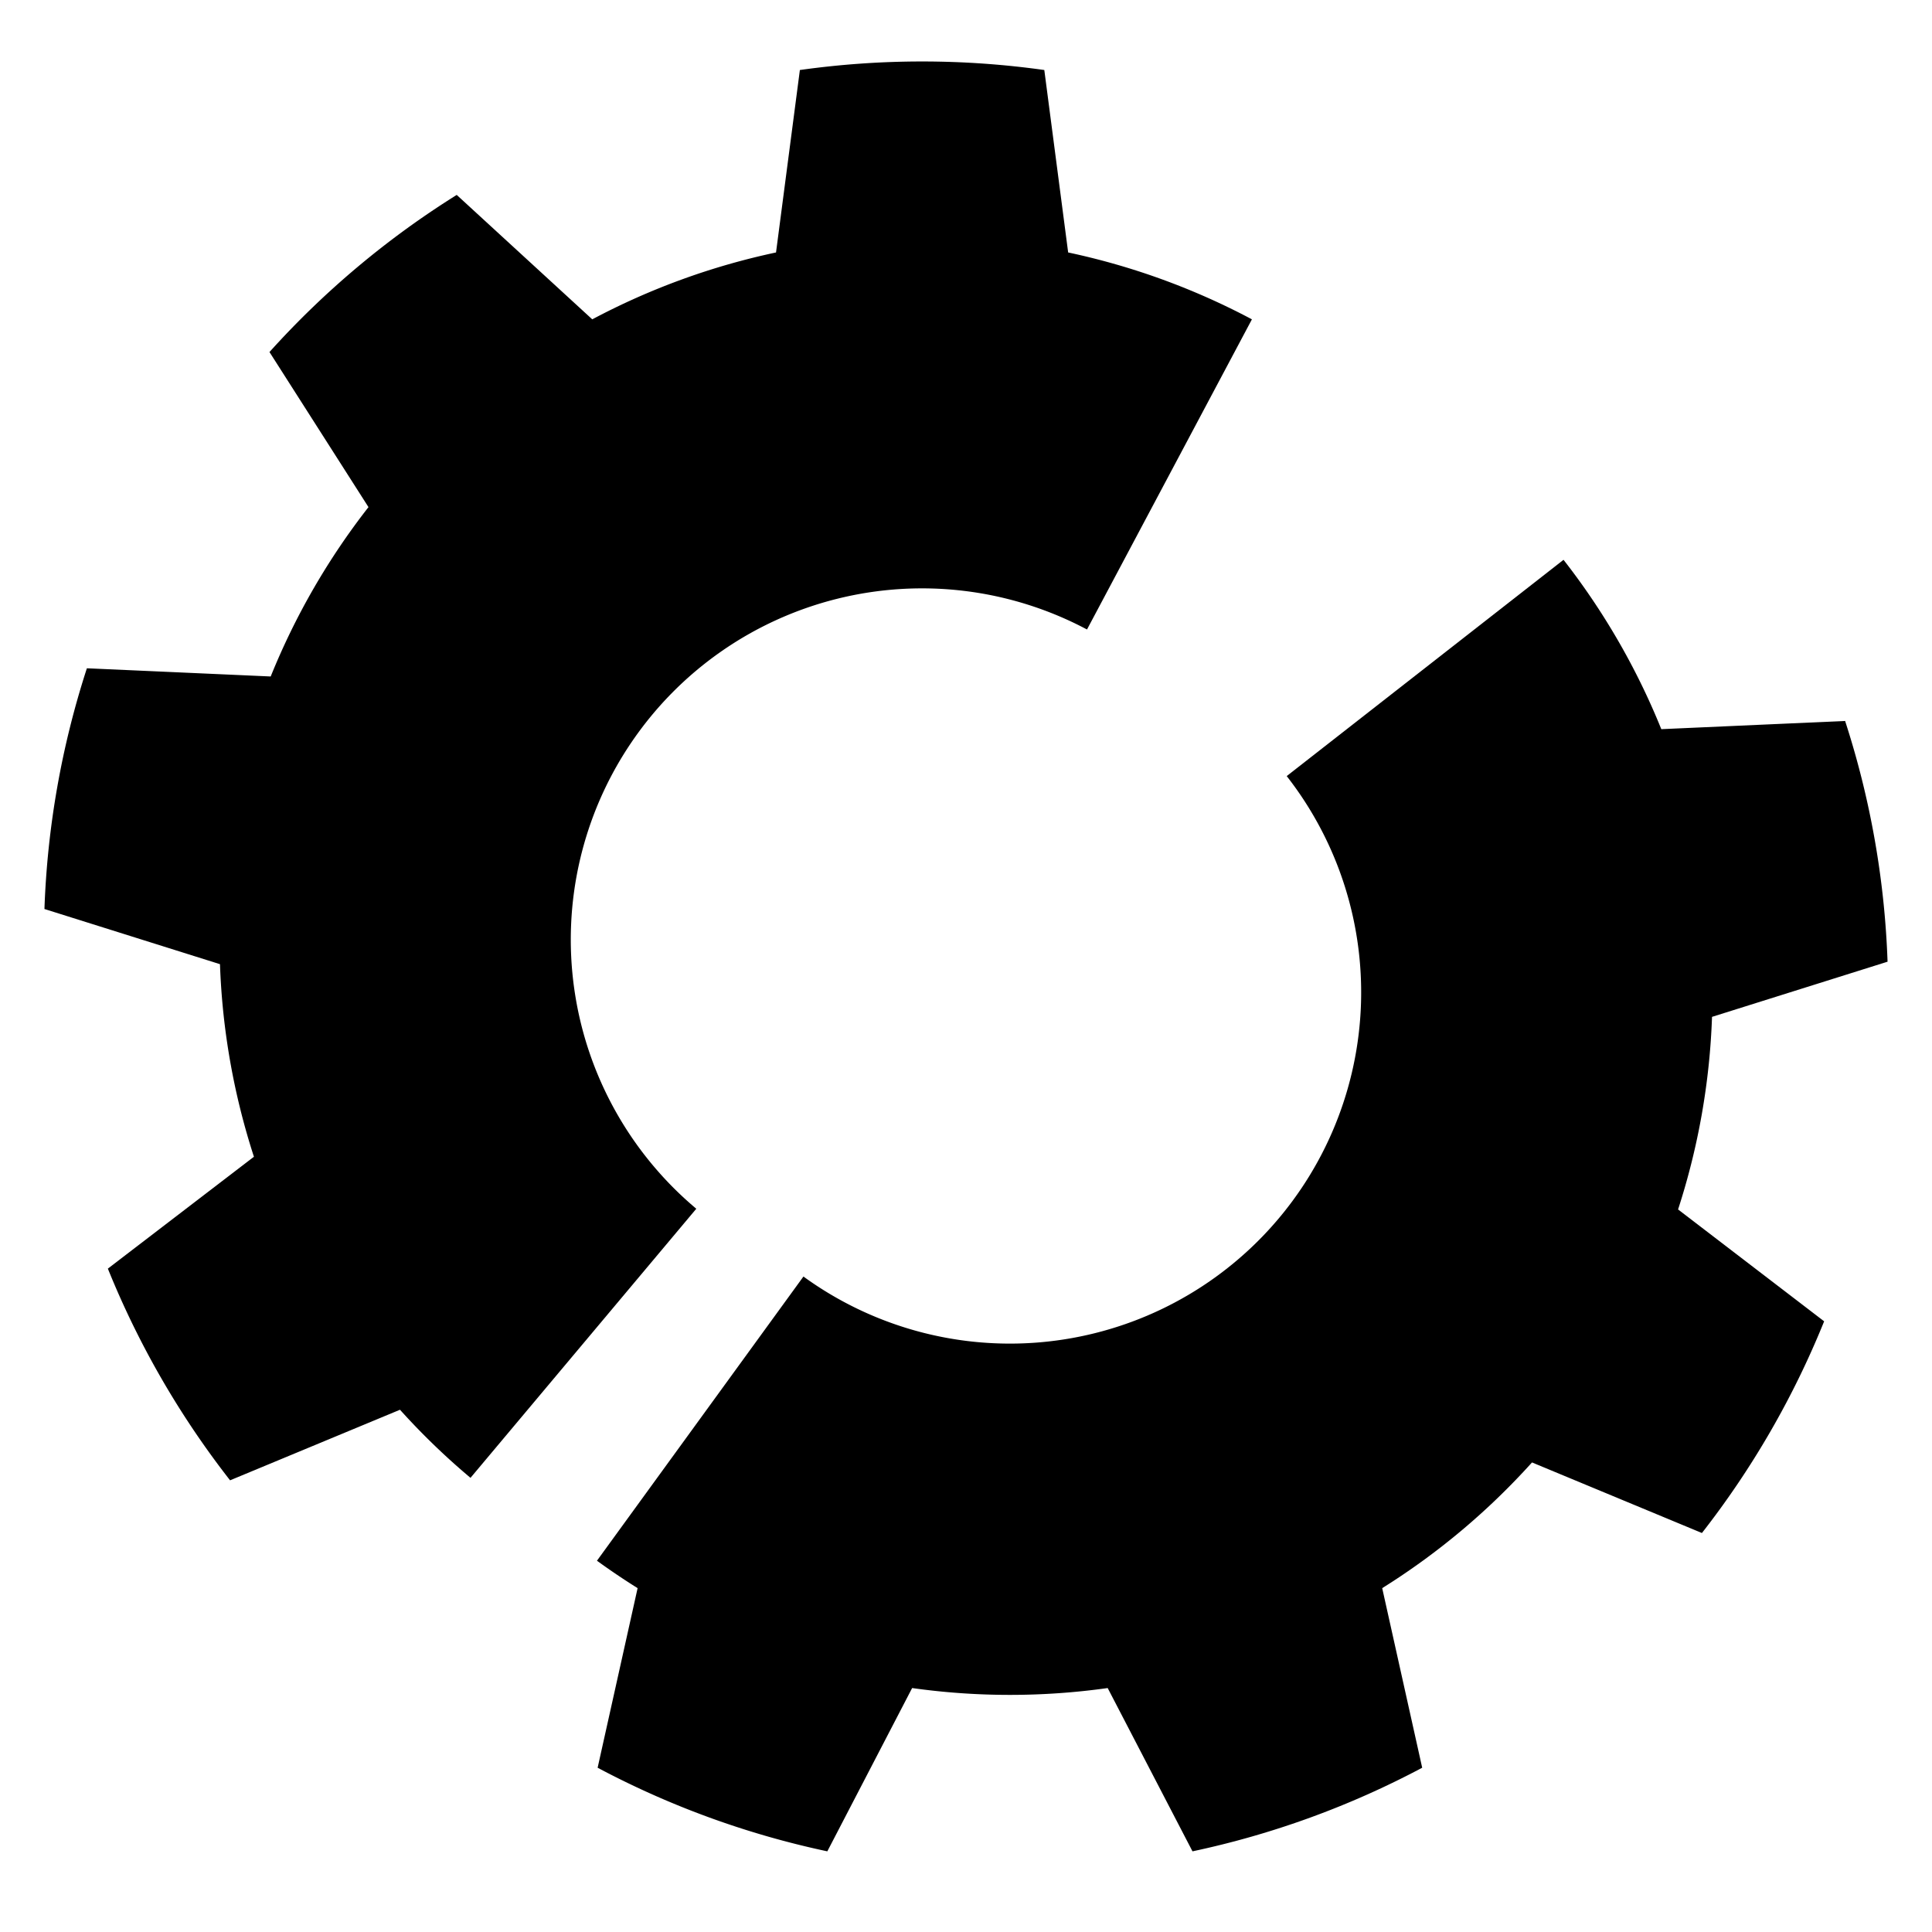
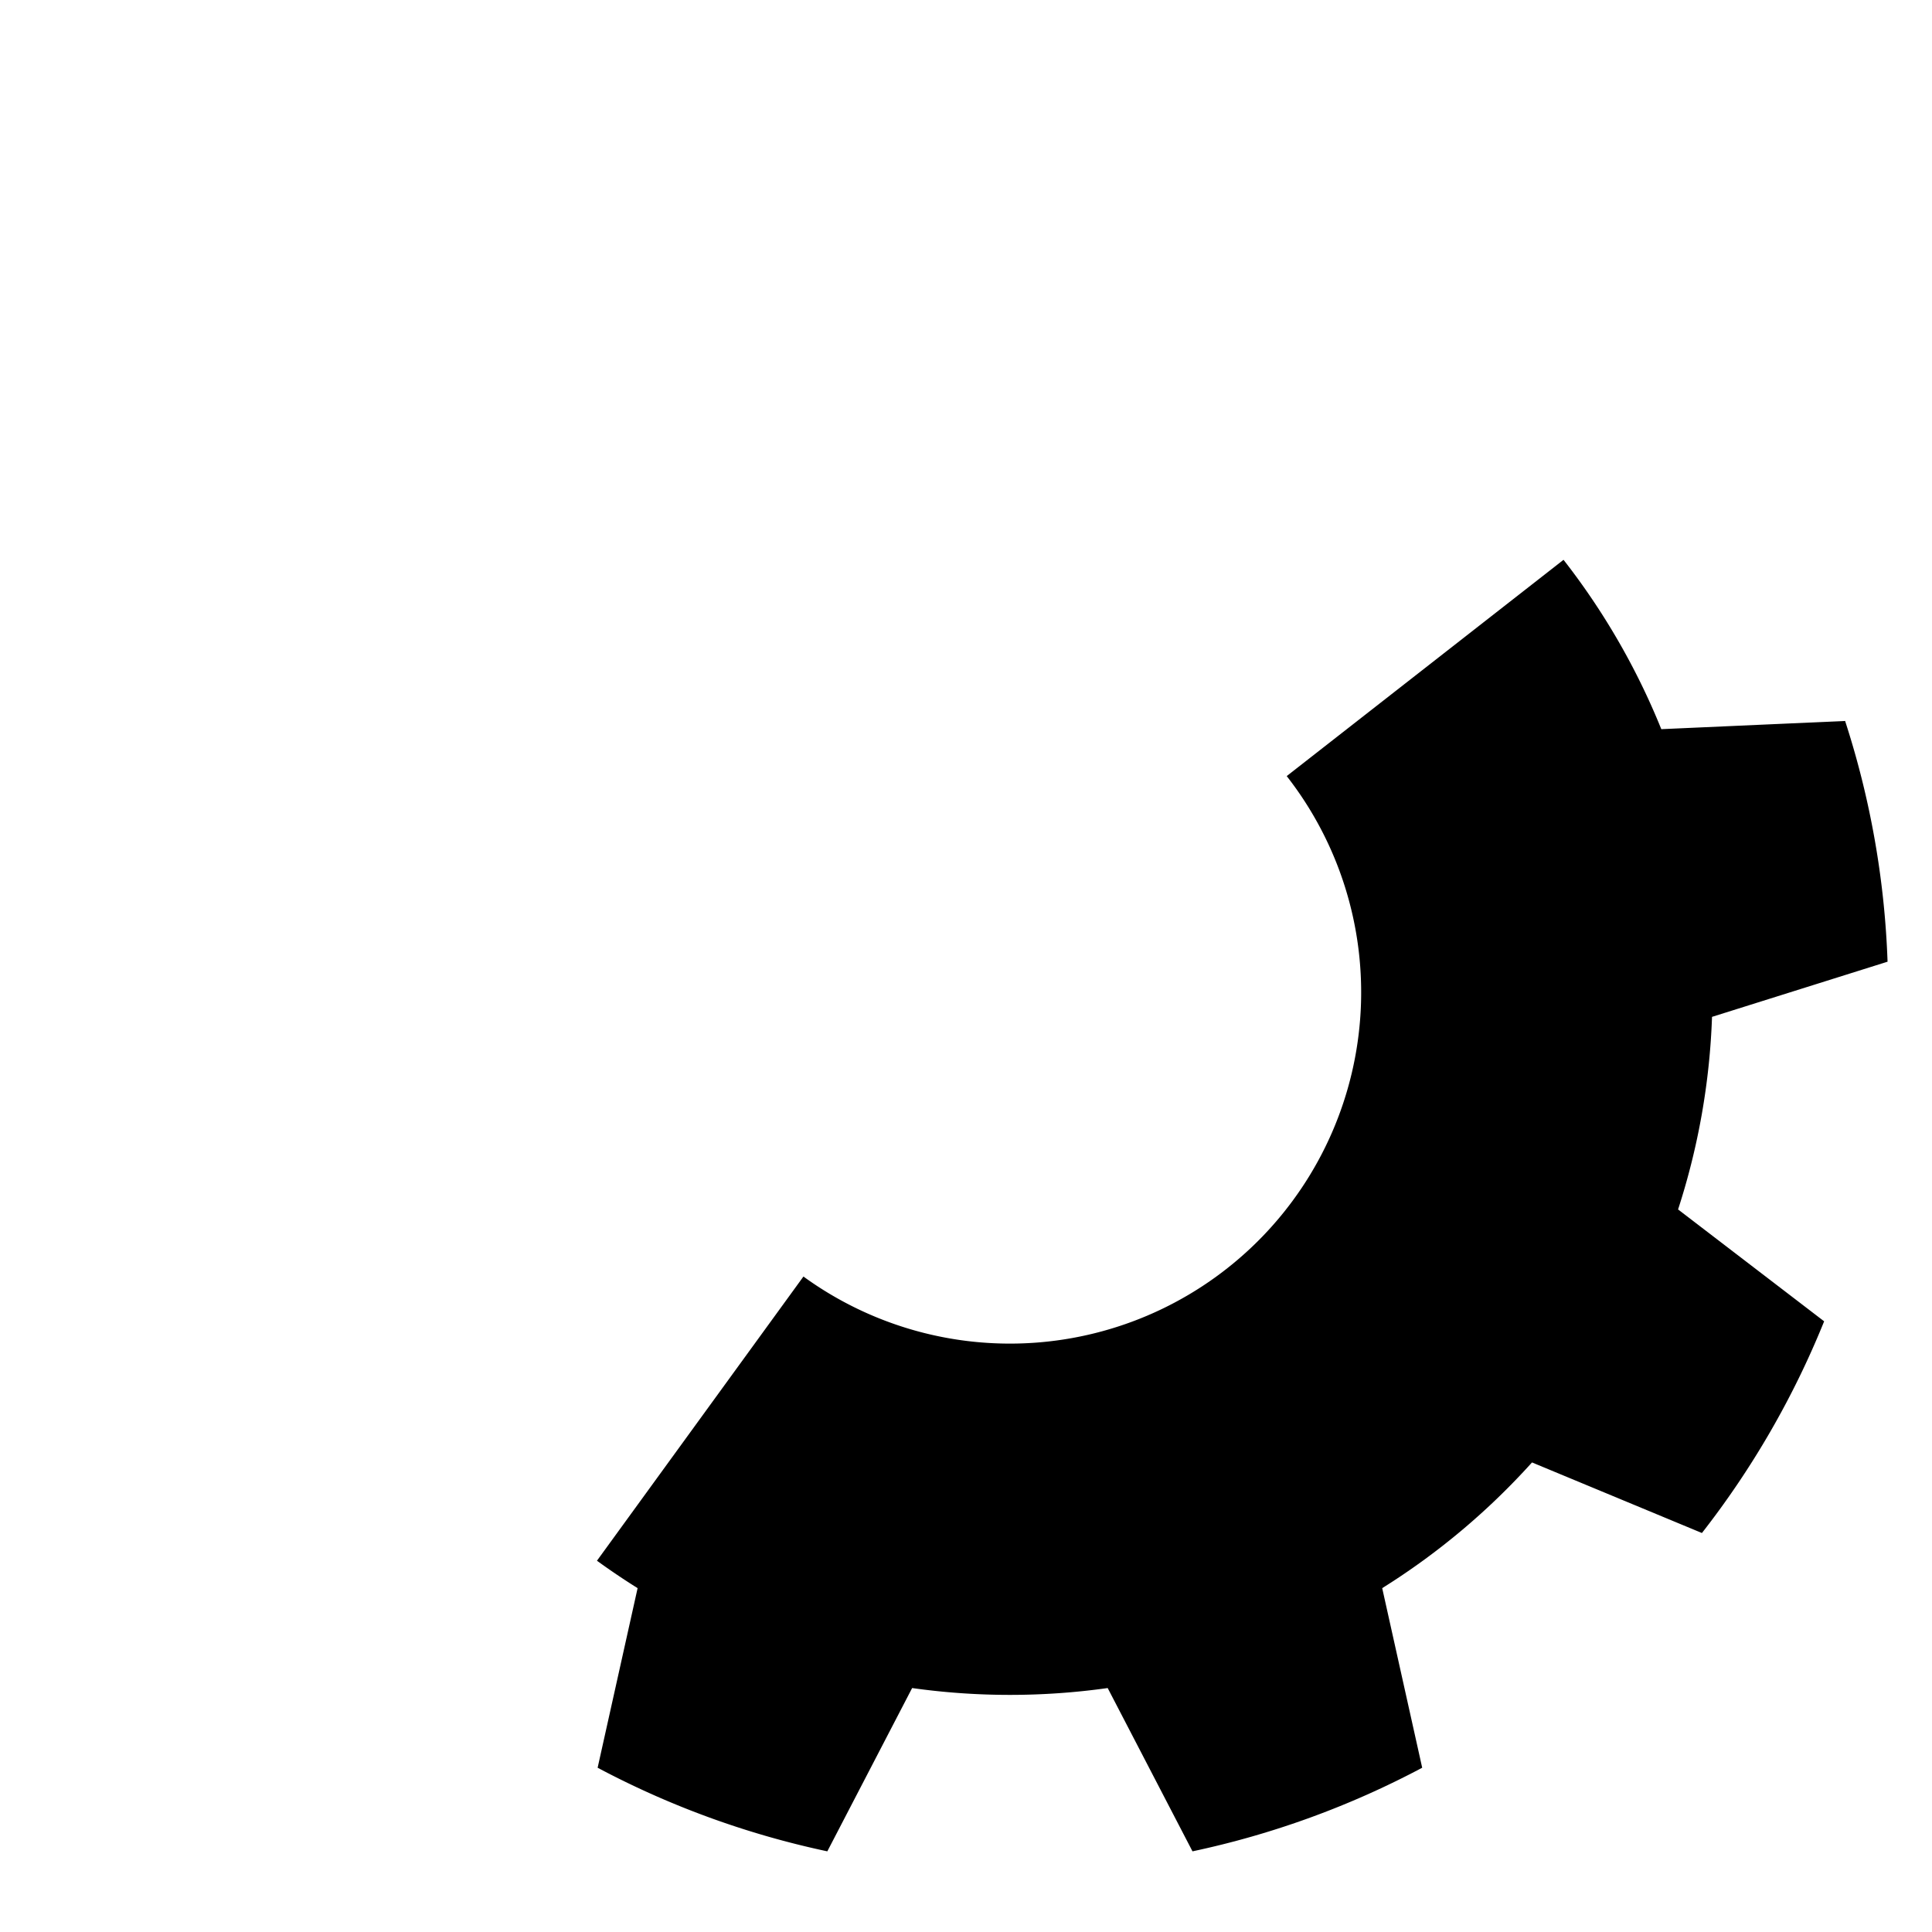
<svg xmlns="http://www.w3.org/2000/svg" viewBox="0, 0, 220, 220" version="1.1" preserveAspectRatio="xMidYMid meet" width="10cm" height="10cm">
  <title>Broken Gear</title>
  <desc>an image of a gear broken into two parts</desc>
  <g transform="translate(110,110)">
    <g transform="translate(-5, -3)">
-       <path d="M 13.917 -99.027 L 16.633 -78.252 A 80 80 0 0 1 37.558 -70.636 L 18.779 -35.318 A 40 40 0 0 0 -25.712 30.642 L -51.423 61.284 A 80 80 0 0 1 -59.452 53.530 L -78.801 61.566 A 100 100 0 0 1 -92.718 37.461 L -76.085 24.721 A 80 80 0 0 1 -79.951 2.792 L -99.939 -3.490 A 100 100 0 0 1 -95.106 -30.902 L -74.175 -29.969 A 80 80 0 0 1 -63.041 -49.253 L -74.314 -66.913 A 100 100 0 0 1 -52.992 -84.805 L -37.558 -70.636 A 80 80 0 0 1 -16.633 -78.252 L -13.917 -99.027 A 100 100 0 0 1 13.917 -99.027 z" fill="black" />
-     </g>
+       </g>
    <g transform="translate(5, 3)">
      <path d="M 63.041 -49.253 A 80 80 0 0 1 74.175 -29.969 L 95.106 -30.902 A 100 100 0 0 1 99.939 -3.490 L 79.951 2.792 A 80 80 0 0 1 76.085 24.721 L 92.718 37.461 A 100 100 0 0 1 78.801 61.566 L 59.452 53.530 A 80 80 0 0 1 42.394 67.844 L 46.947 88.295 A 100 100 0 0 1 20.791 97.815 L 11.134 79.221 A 80 80 0 0 1 -11.134 79.221 L -20.791 97.815 A 100 100 0 0 1 -46.947 88.295 L -42.394 67.844 A 80 80 0 0 1 -47.023 64.721 L -23.511 32.361 A 40 40 0 0 0 31.520 -24.626 L 63.041 -49.253 z" fill="black" />
    </g>
  </g>
</svg>